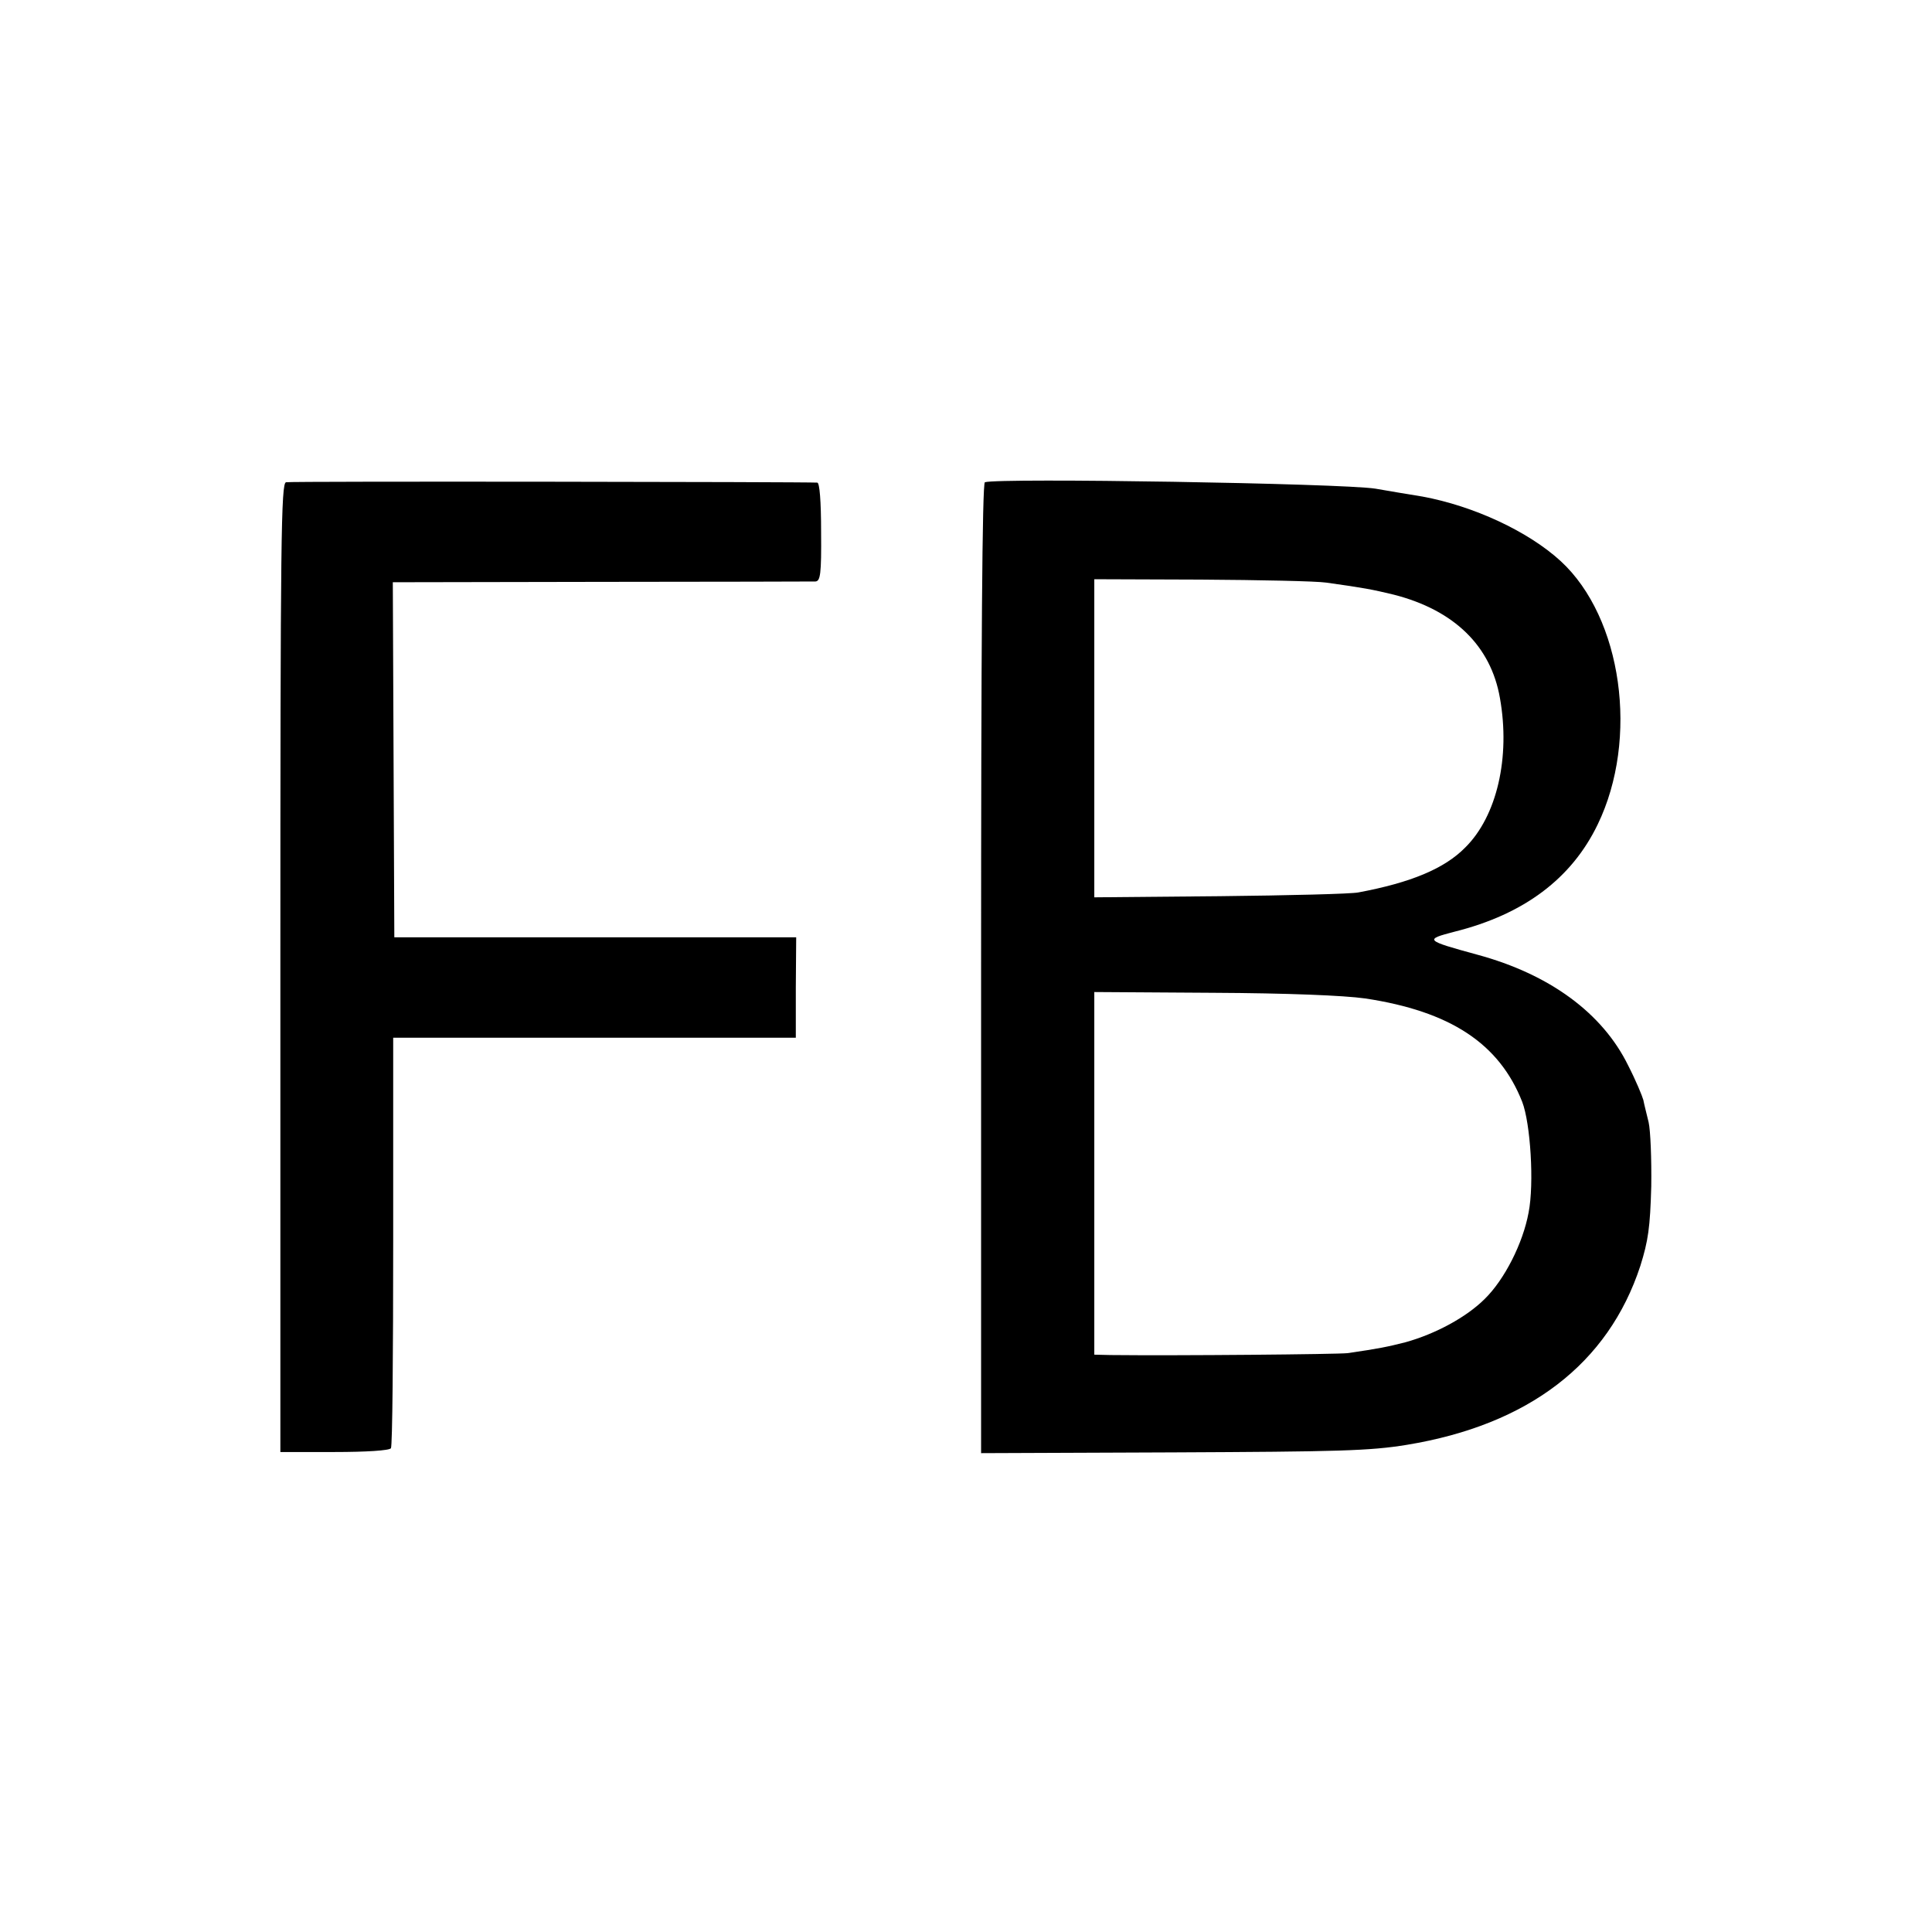
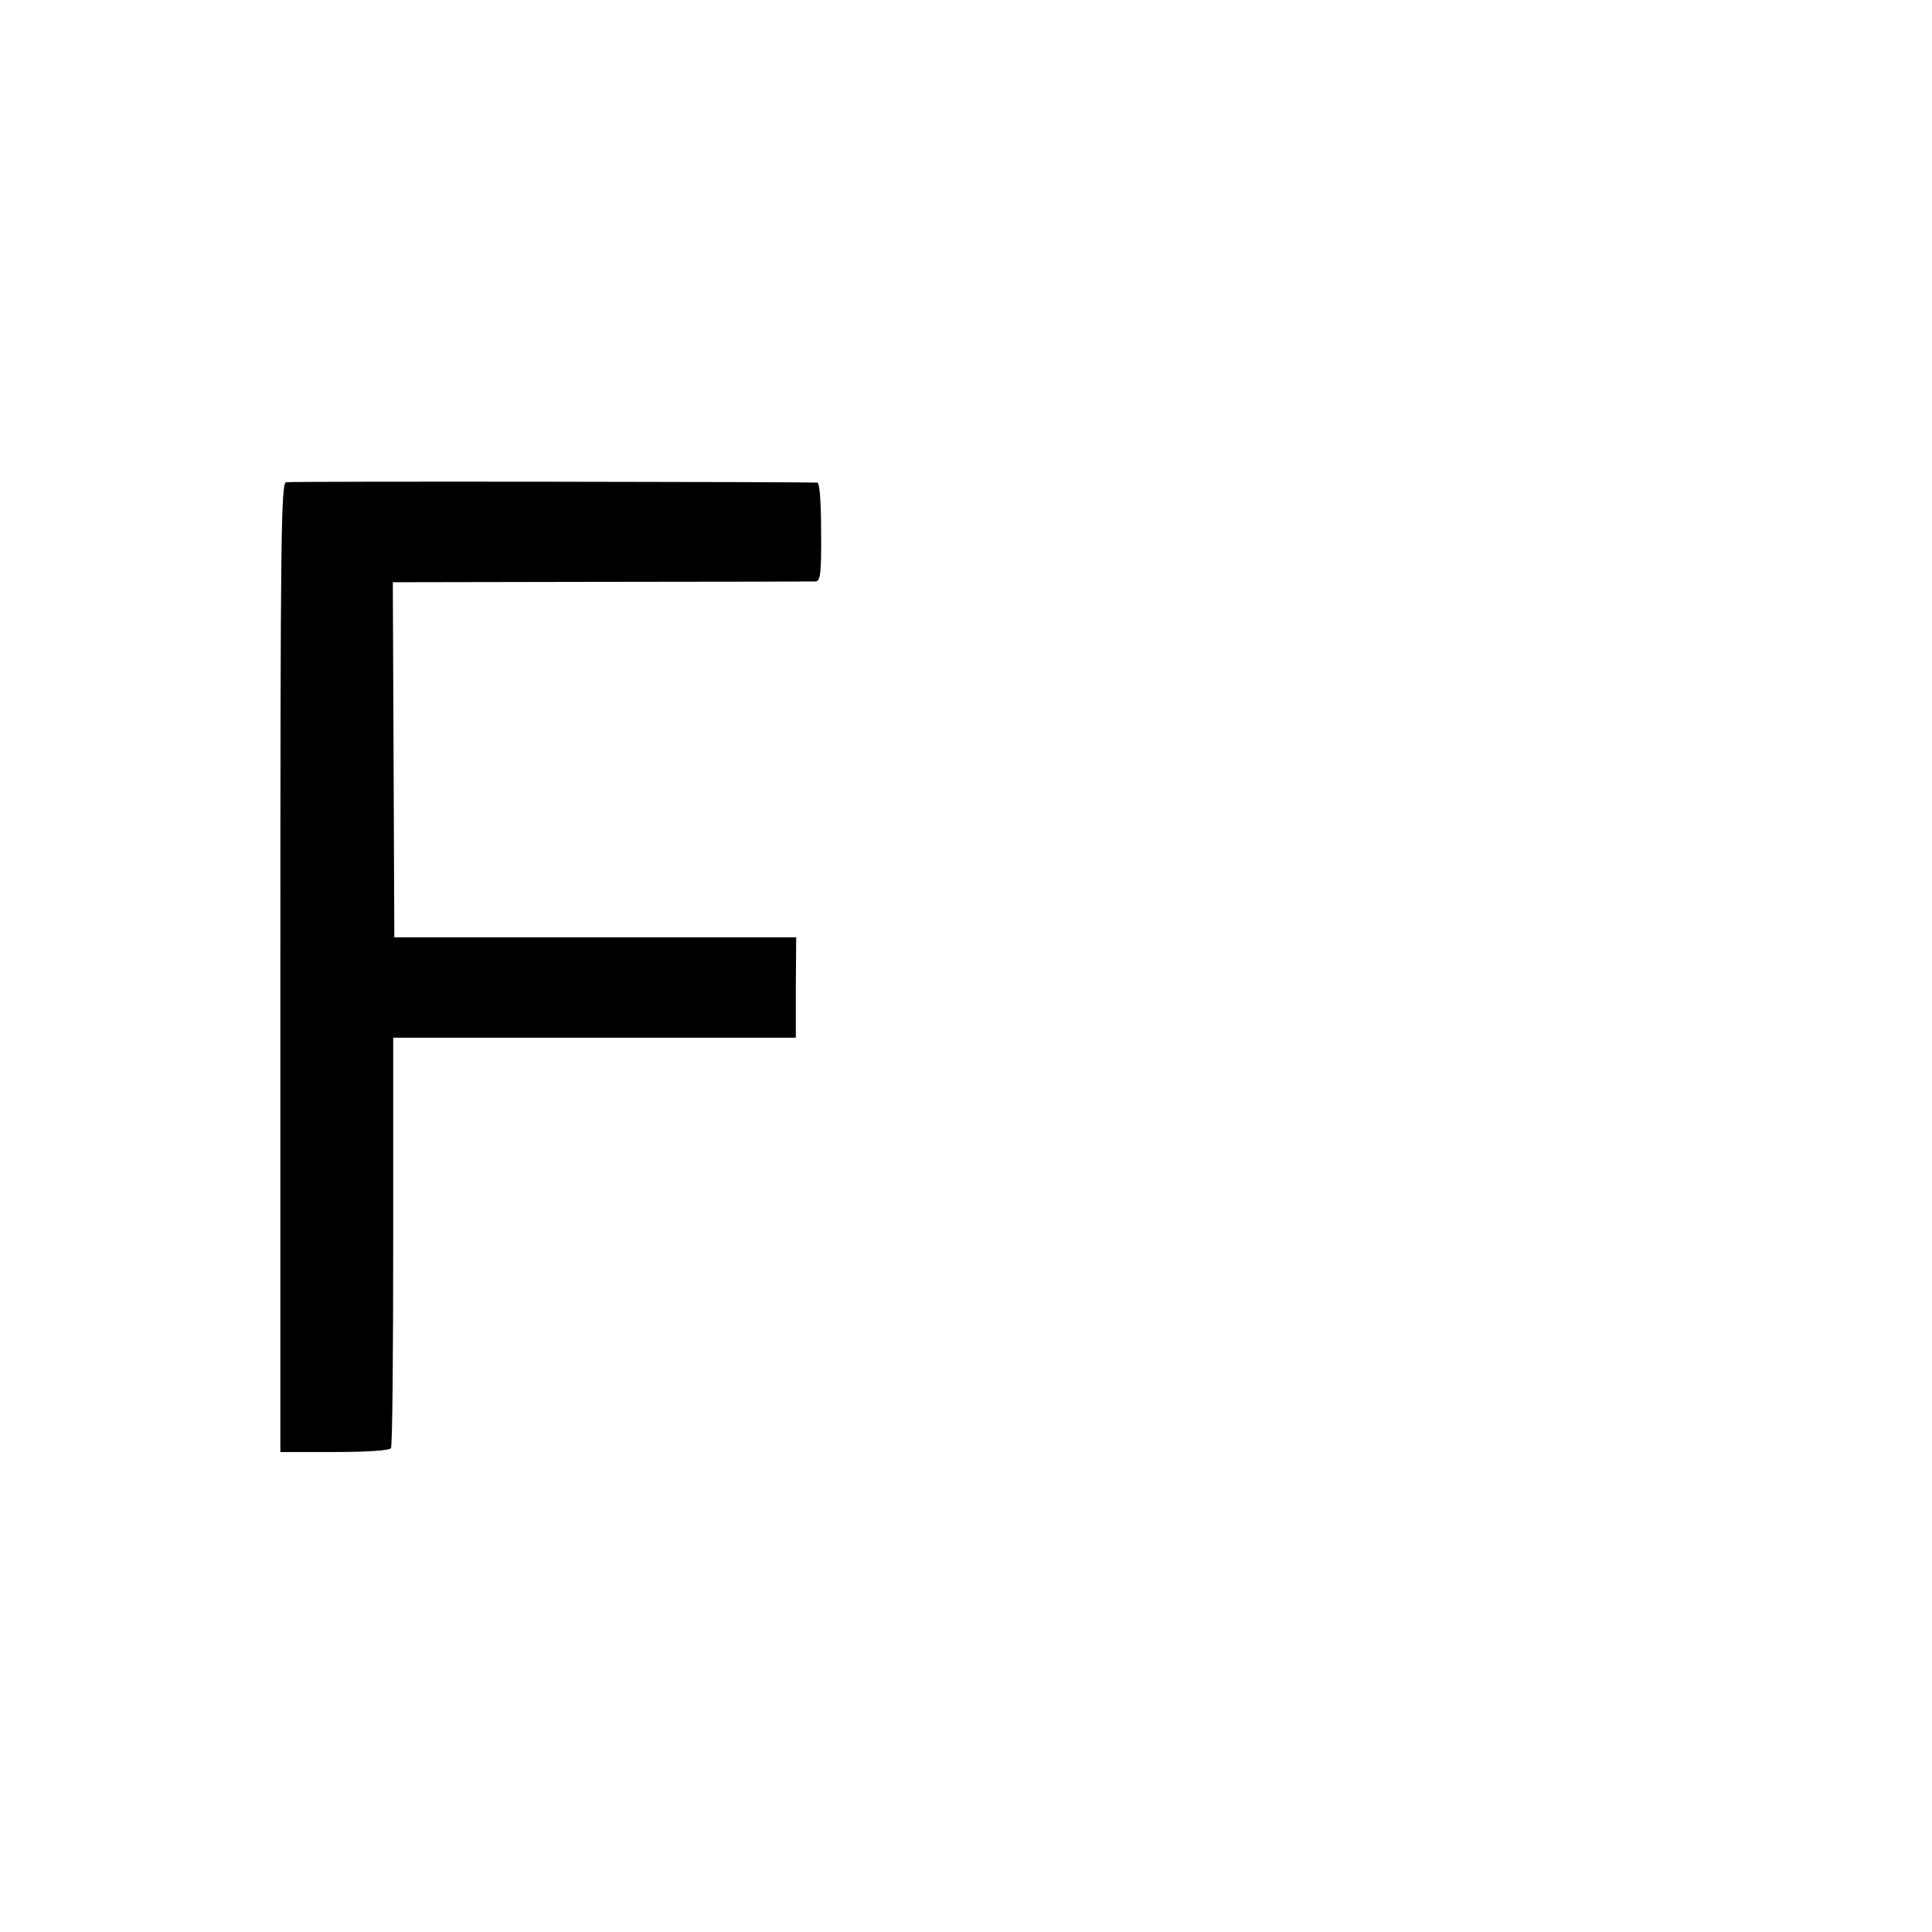
<svg xmlns="http://www.w3.org/2000/svg" version="1.0" width="512pt" height="512pt" viewBox="0 0 512 512" preserveAspectRatio="xMidYMid meet">
  <g transform="translate(0,512) scale(0.1,-0.1)" fill="#000000" stroke="none">
    <path d="M758 3842 c-13 -3 -15 -143 -15 -1286 l0 -1284 143 0 c85 0 146 4 150 10 4 5 6 252 6 549 l0 539 533 0 534 0 0 133 1 133 -532 0 -533 0 -2 470 -2 471 552 1 c304 0 559 1 568 1 13 1 16 19 15 131 0 83 -4 130 -10 131 -31 2 -1395 4 -1408 1z" />
-     <path d="M2610 3842 c-7 -3 -10 -441 -10 -1288 l0 -1285 508 2 c439 2 522 4 620 20 323 53 534 215 619 474 21 67 26 102 29 211 1 72 -2 148 -7 170 -5 21 -12 48 -14 59 -3 11 -20 52 -40 91 -68 139 -208 242 -400 294 -139 38 -141 40 -60 61 184 46 310 141 379 284 110 227 65 548 -98 698 -86 79 -231 146 -366 171 -37 6 -91 15 -125 21 -88 14 -998 29 -1035 17z m905 -266 c100 -14 121 -18 179 -32 160 -41 257 -136 281 -274 28 -157 -8 -313 -92 -396 -55 -56 -144 -93 -283 -119 -19 -4 -185 -8 -367 -10 l-333 -3 0 422 0 421 282 -1 c156 -1 306 -4 333 -8z m103 -1102 c225 -34 355 -119 416 -274 22 -57 32 -217 17 -293 -15 -82 -64 -178 -116 -229 -49 -49 -131 -93 -210 -115 -47 -12 -71 -17 -154 -29 -27 -3 -450 -7 -628 -5 l-43 1 0 481 0 480 314 -2 c199 -1 347 -7 404 -15z" />
  </g>
</svg>